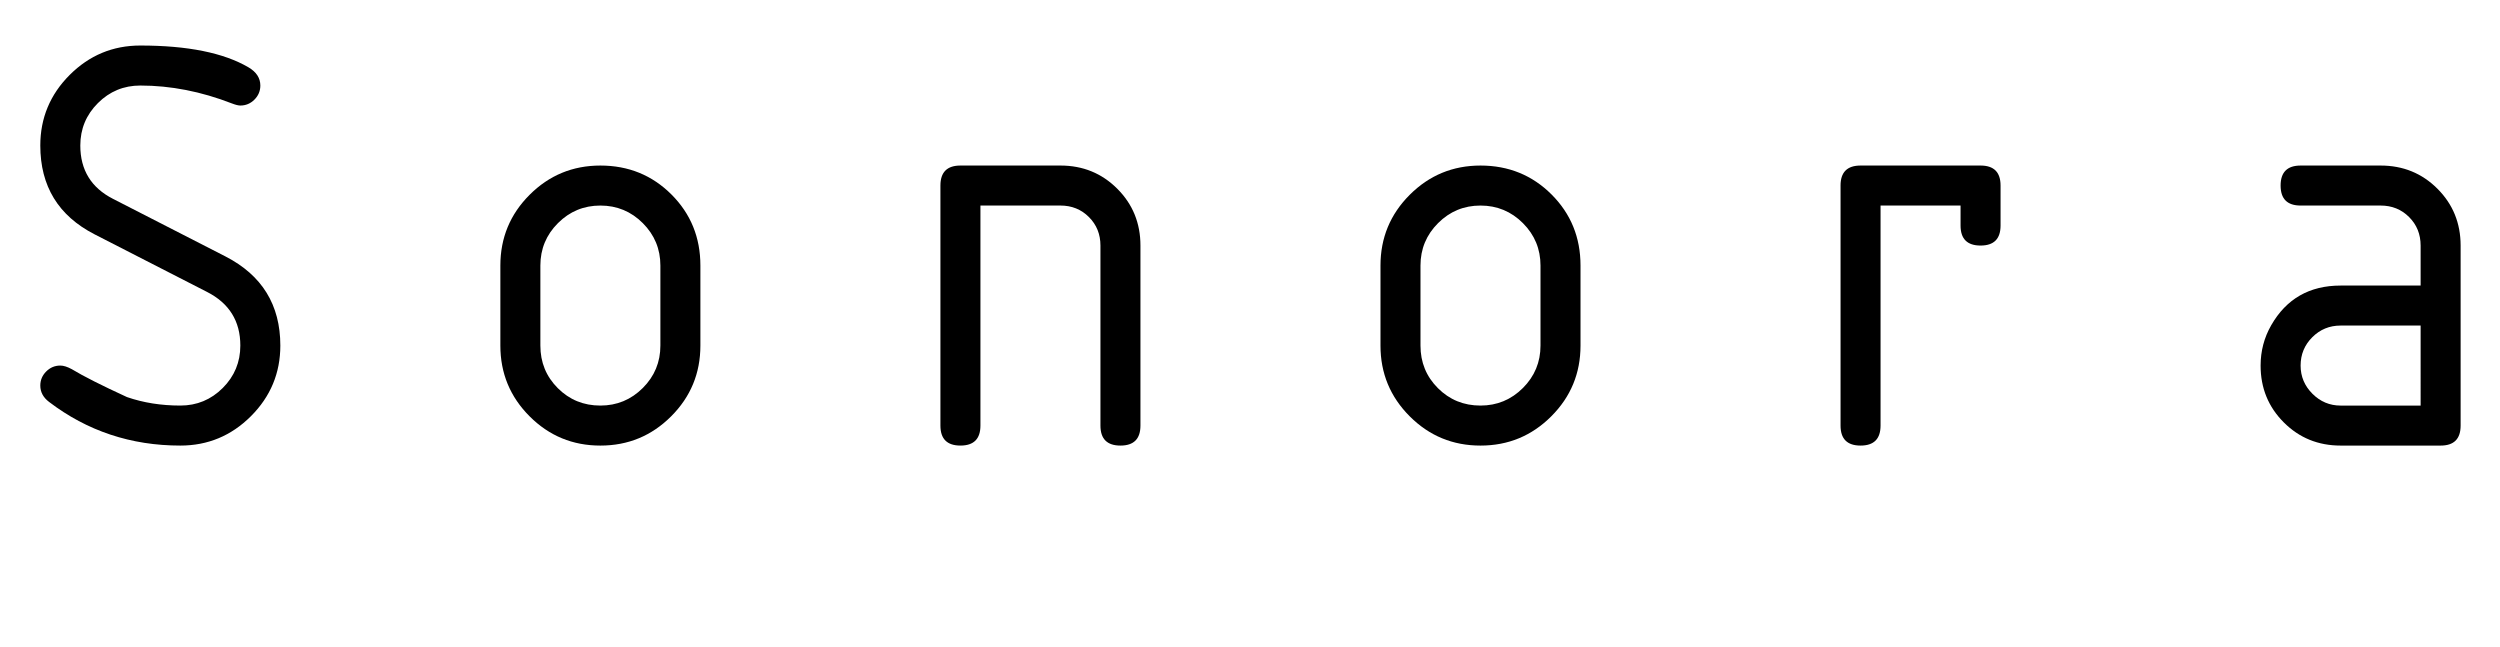
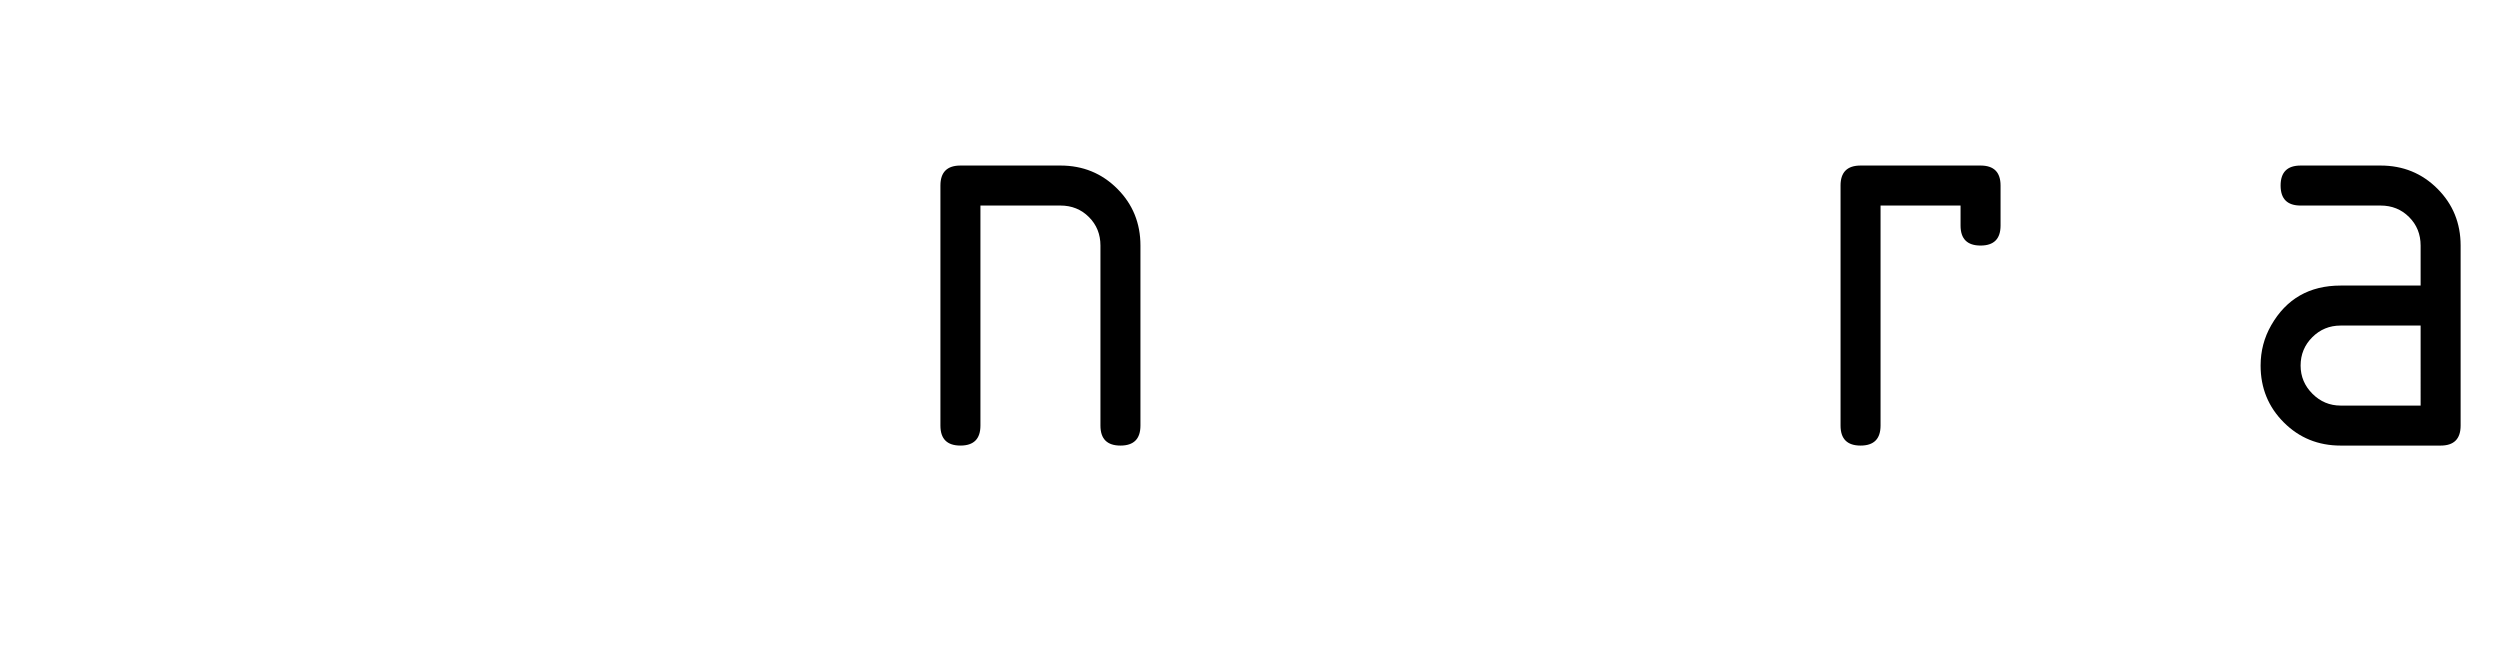
<svg xmlns="http://www.w3.org/2000/svg" version="1.1" x="0px" y="0px" width="290px" height="75px" viewBox="-4.675 -5.281 290 75" overflow="visible" enable-background="new -4.675 -5.281 290 75" xml:space="preserve">
  <defs>
</defs>
-   <path d="M27.844,34.804c0,3.188-1.137,5.919-3.41,8.192c-2.273,2.273-5.004,3.41-8.191,3.41c-5.719,0-10.793-1.688-15.223-5.062  C0.339,40.829,0,40.196,0,39.445c0-0.633,0.229-1.178,0.686-1.635s1.002-0.686,1.635-0.686c0.375,0,0.82,0.141,1.336,0.422  c1.359,0.821,3.492,1.898,6.398,3.234c1.898,0.656,3.96,0.984,6.188,0.984c1.921,0,3.562-0.68,4.922-2.039  c1.359-1.359,2.039-3,2.039-4.922c0-2.835-1.289-4.91-3.867-6.223l-13.043-6.68C2.097,19.746,0,16.312,0,11.602  C0,8.415,1.137,5.684,3.41,3.41C5.683,1.137,8.414,0,11.602,0c5.484,0,9.668,0.844,12.551,2.531c0.914,0.54,1.371,1.243,1.371,2.109  c0,0.633-0.229,1.178-0.686,1.635s-1.002,0.686-1.635,0.686c-0.234,0-0.562-0.082-0.984-0.246  c-3.563-1.383-7.102-2.074-10.617-2.074c-1.922,0-3.563,0.68-4.922,2.039C5.32,8.039,4.641,9.679,4.641,11.601  c0,2.835,1.266,4.897,3.798,6.187l13.043,6.68C25.723,26.647,27.844,30.093,27.844,34.804z" />
-   <path d="M53.367,34.805v-9.281c0-3.211,1.13-5.947,3.393-8.209c2.262-2.262,4.998-3.393,8.209-3.393c3.257,0,6.006,1.12,8.244,3.357  c2.238,2.238,3.357,4.987,3.357,8.244v9.281c0,3.211-1.131,5.947-3.393,8.209c-2.262,2.262-4.998,3.393-8.209,3.393  c-3.211,0-5.947-1.13-8.209-3.393C54.498,40.752,53.367,38.016,53.367,34.805z M71.93,34.805v-9.281c0-1.921-0.68-3.562-2.039-4.922  c-1.359-1.359-3-2.039-4.922-2.039c-1.922,0-3.563,0.68-4.922,2.039c-1.359,1.359-2.039,3-2.039,4.922v9.281  c0,1.946,0.673,3.592,2.021,4.939c1.348,1.348,2.994,2.021,4.939,2.021c1.921,0,3.562-0.68,4.922-2.039  C71.25,38.368,71.93,36.727,71.93,34.805z" />
  <path d="M104.414,44.086V16.242c0-1.547,0.773-2.32,2.32-2.32h11.602c2.602,0,4.799,0.896,6.592,2.689s2.689,3.99,2.689,6.592  v20.883c0,1.547-0.773,2.32-2.32,2.32s-2.32-0.773-2.32-2.32V23.203c0-1.312-0.445-2.414-1.336-3.305  c-0.891-0.891-1.992-1.336-3.305-1.336h-9.281v25.523c0,1.547-0.773,2.32-2.32,2.32S104.414,45.633,104.414,44.086z" />
-   <path d="M155.461,34.805v-9.281c0-3.211,1.13-5.947,3.393-8.209c2.262-2.262,4.998-3.393,8.209-3.393  c3.257,0,6.006,1.12,8.244,3.357c2.238,2.238,3.357,4.987,3.357,8.244v9.281c0,3.211-1.131,5.947-3.393,8.209  c-2.262,2.262-4.998,3.393-8.209,3.393c-3.211,0-5.947-1.13-8.209-3.393C156.591,40.752,155.461,38.016,155.461,34.805z   M174.023,34.805v-9.281c0-1.921-0.68-3.562-2.039-4.922c-1.359-1.359-3-2.039-4.922-2.039c-1.922,0-3.563,0.68-4.922,2.039  c-1.359,1.359-2.039,3-2.039,4.922v9.281c0,1.946,0.673,3.592,2.021,4.939c1.348,1.348,2.994,2.021,4.939,2.021  c1.921,0,3.562-0.68,4.922-2.039C173.343,38.368,174.023,36.727,174.023,34.805z" />
  <path d="M208.828,16.242c0-1.547,0.773-2.32,2.32-2.32h13.922c1.547,0,2.32,0.773,2.32,2.32v4.641c0,1.547-0.773,2.32-2.32,2.32  s-2.32-0.773-2.32-2.32v-2.32h-9.281v25.523c0,1.547-0.773,2.32-2.32,2.32s-2.32-0.773-2.32-2.32V16.242z" />
  <path d="M266.836,46.406c-2.602,0-4.799-0.896-6.592-2.689s-2.689-3.99-2.689-6.592c0-1.688,0.41-3.246,1.23-4.676  c1.758-3.07,4.441-4.605,8.051-4.605h9.281v-4.641c0-1.312-0.445-2.414-1.336-3.305c-0.891-0.891-1.992-1.336-3.305-1.336h-9.281  c-1.547,0-2.32-0.773-2.32-2.32s0.773-2.32,2.32-2.32h9.281c2.602,0,4.799,0.896,6.592,2.689s2.689,3.99,2.689,6.592v20.883  c0,1.547-0.773,2.32-2.32,2.32H266.836z M276.117,32.484h-9.281c-1.289,0-2.385,0.452-3.287,1.354  c-0.902,0.902-1.354,1.999-1.354,3.287c0,1.266,0.457,2.355,1.371,3.27s2.004,1.371,3.27,1.371h9.281V32.484z" />
</svg>